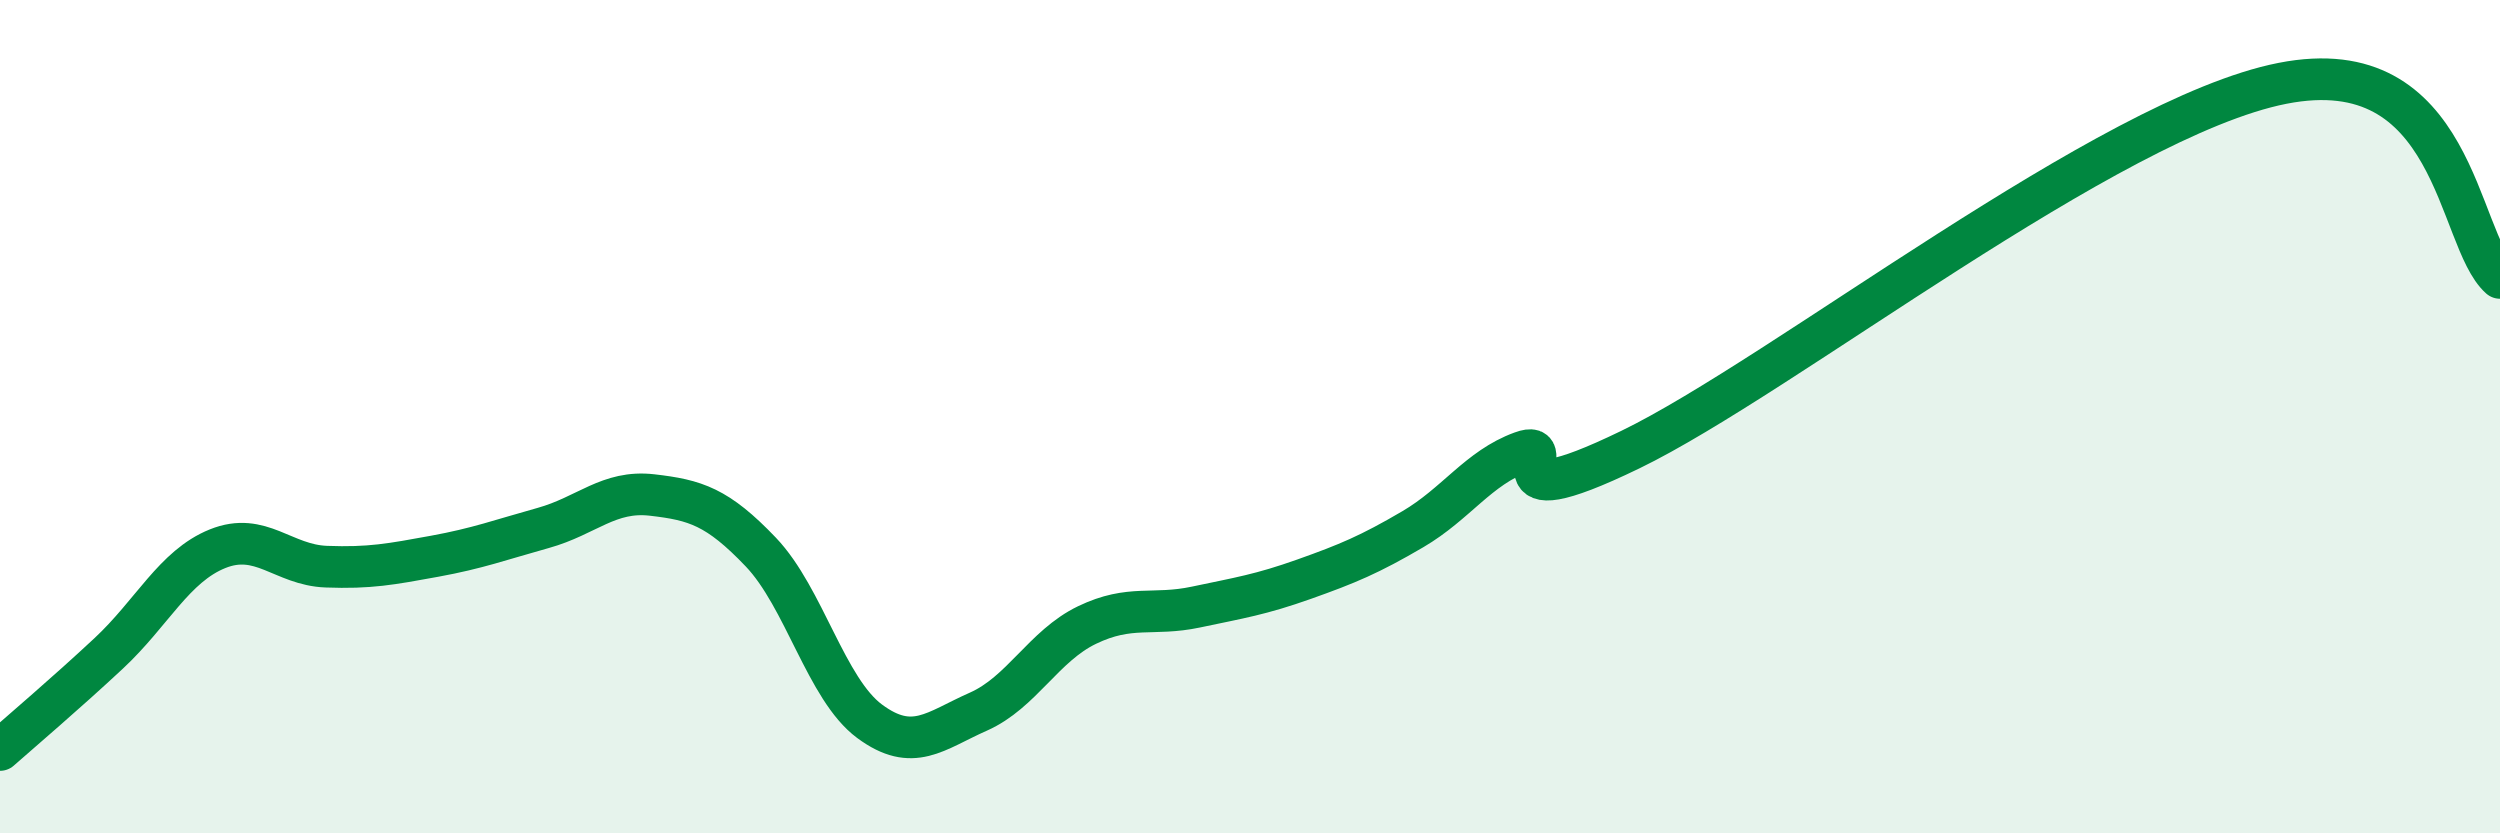
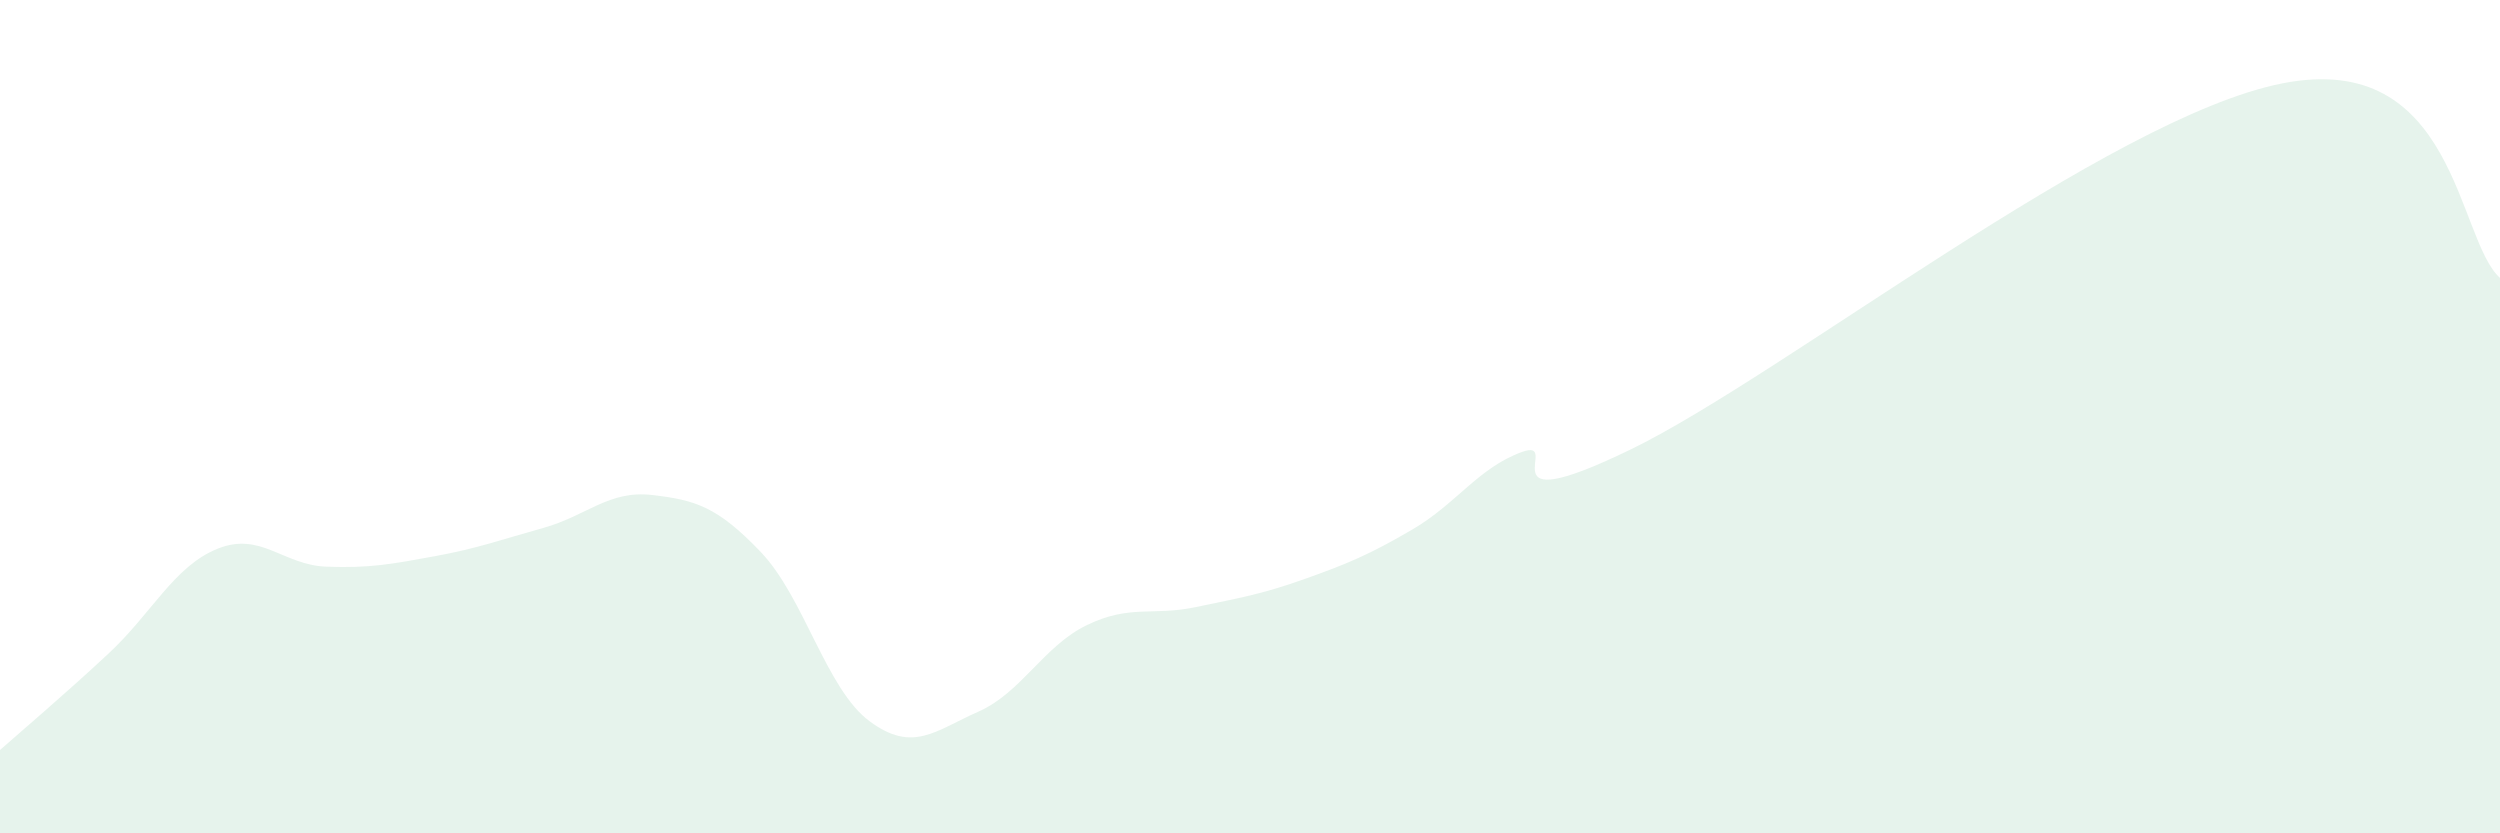
<svg xmlns="http://www.w3.org/2000/svg" width="60" height="20" viewBox="0 0 60 20">
  <path d="M 0,18 C 0.52,17.54 1.57,16.65 2.61,15.68 C 3.65,14.71 4.18,13.59 5.22,13.17 C 6.26,12.75 6.79,13.56 7.83,13.6 C 8.87,13.64 9.39,13.54 10.43,13.35 C 11.47,13.16 12,12.96 13.04,12.67 C 14.08,12.38 14.61,11.76 15.65,11.88 C 16.69,12 17.22,12.16 18.26,13.25 C 19.3,14.34 19.83,16.54 20.87,17.31 C 21.91,18.08 22.44,17.54 23.48,17.08 C 24.52,16.62 25.05,15.5 26.09,15 C 27.13,14.5 27.66,14.79 28.7,14.57 C 29.74,14.35 30.26,14.27 31.3,13.9 C 32.34,13.53 32.87,13.31 33.91,12.7 C 34.95,12.09 35.48,11.23 36.52,10.85 C 37.56,10.47 35.48,12.56 39.13,10.79 C 42.78,9.02 50.61,2.82 54.78,2 C 58.95,1.18 58.96,5.74 60,6.67L60 20L0 20Z" fill="#008740" opacity="0.1" stroke-linecap="round" stroke-linejoin="round" />
-   <path d="M 0,18 C 0.52,17.54 1.57,16.65 2.61,15.68 C 3.65,14.71 4.18,13.59 5.22,13.17 C 6.26,12.75 6.79,13.56 7.83,13.6 C 8.87,13.64 9.39,13.54 10.43,13.35 C 11.47,13.16 12,12.96 13.04,12.67 C 14.08,12.38 14.61,11.76 15.65,11.88 C 16.69,12 17.22,12.16 18.26,13.25 C 19.3,14.34 19.83,16.54 20.87,17.31 C 21.91,18.08 22.44,17.54 23.48,17.08 C 24.52,16.62 25.05,15.5 26.09,15 C 27.13,14.5 27.66,14.79 28.7,14.57 C 29.74,14.35 30.26,14.27 31.3,13.9 C 32.34,13.53 32.87,13.31 33.91,12.7 C 34.95,12.09 35.48,11.23 36.52,10.85 C 37.56,10.47 35.48,12.56 39.13,10.79 C 42.78,9.02 50.61,2.82 54.78,2 C 58.95,1.18 58.96,5.74 60,6.67" stroke="#008740" stroke-width="1" fill="none" stroke-linecap="round" stroke-linejoin="round" />
</svg>